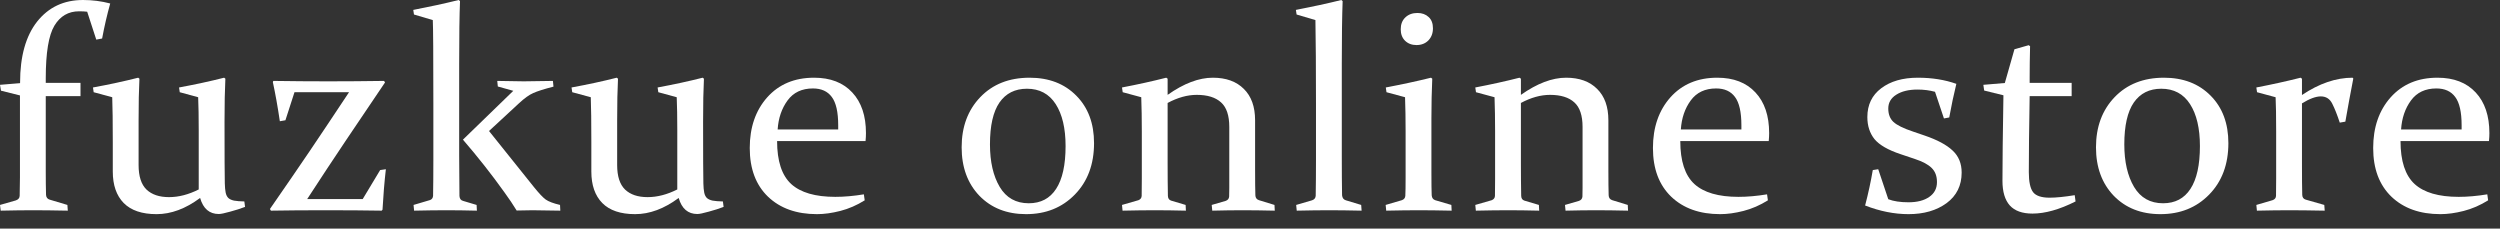
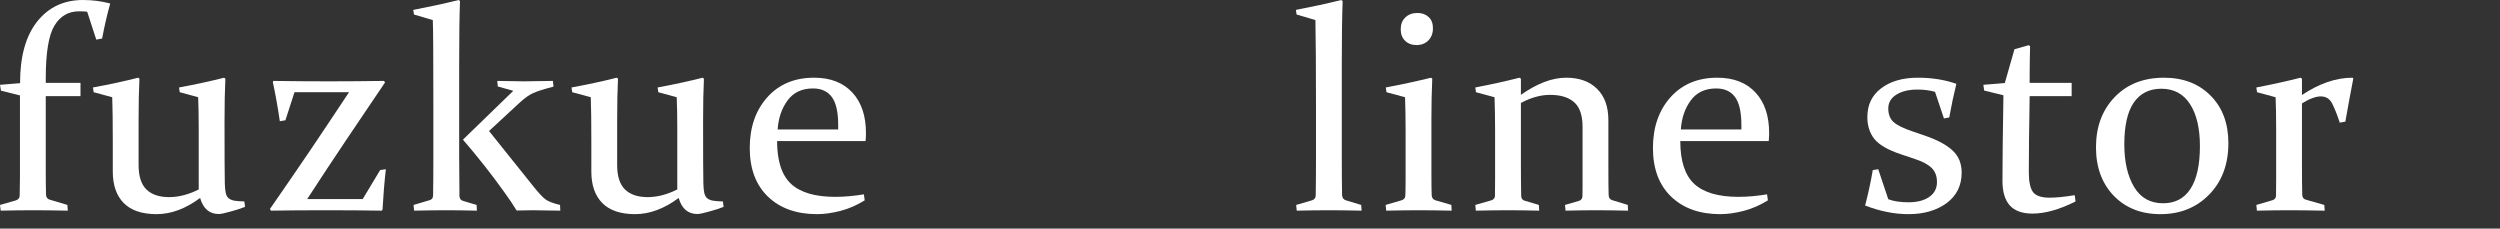
<svg xmlns="http://www.w3.org/2000/svg" width="350" height="32" viewBox="0 0 350 32" fill="none">
  <rect x="0" y="0" width="350" height="32" fill="#333333" stroke="none" />
  <path d="M6.406 13.457V24.062C6.406 25.287 6.419 26.361 6.445 27.285C6.471 27.637 6.641 27.858 6.953 27.949L9.434 28.691L9.492 29.492C7.526 29.453 5.911 29.434 4.648 29.434C3.359 29.434 1.842 29.453 0.098 29.492L0 28.691L2.188 28.066C2.552 27.949 2.741 27.734 2.754 27.422C2.78 26.615 2.793 25.762 2.793 24.863V13.359L0.137 12.695L0 11.875L2.812 11.641V11.562C2.812 7.891 3.607 5.046 5.195 3.027C6.797 1.009 8.939 0 11.621 0C12.936 0 14.206 0.163 15.43 0.488C14.987 2.077 14.609 3.711 14.297 5.391L13.477 5.547L12.207 1.641C11.908 1.602 11.53 1.582 11.074 1.582C9.577 1.582 8.424 2.253 7.617 3.594C6.81 4.935 6.406 7.389 6.406 10.957V11.602H11.27V13.457H6.406Z" fill="white" />
  <path d="M28.016 27.715C25.985 29.225 23.954 29.98 21.923 29.98C19.878 29.98 18.342 29.46 17.313 28.418C16.298 27.376 15.79 25.912 15.79 24.023V19.883C15.79 17.096 15.764 15.007 15.712 13.613L13.114 12.91L13.016 12.246C15.295 11.829 17.404 11.374 19.345 10.879L19.52 11.016C19.442 12.539 19.403 14.499 19.403 16.895V23.105C19.403 24.681 19.774 25.827 20.516 26.543C21.259 27.246 22.307 27.598 23.661 27.598C25.015 27.598 26.402 27.24 27.821 26.523V18.203C27.821 16.38 27.795 14.85 27.743 13.613L25.165 12.91L25.067 12.246C27.333 11.829 29.436 11.374 31.376 10.879L31.552 11.016C31.473 12.578 31.434 14.577 31.434 17.012C31.434 21.738 31.447 24.622 31.473 25.664C31.486 26.198 31.526 26.628 31.591 26.953C31.656 27.279 31.779 27.533 31.962 27.715C32.144 27.884 32.411 28.008 32.763 28.086C33.127 28.151 33.609 28.19 34.208 28.203L34.306 28.965C33.706 29.199 33.016 29.421 32.235 29.629C31.454 29.85 30.92 29.961 30.634 29.961C29.319 29.961 28.446 29.212 28.016 27.715Z" fill="white" />
  <path d="M37.791 29.258C40.004 26.068 41.847 23.385 43.318 21.211C44.789 19.037 46.638 16.27 48.865 12.91H41.228L39.959 16.836L39.177 16.973C38.878 14.941 38.552 13.118 38.201 11.504L38.259 11.328C40.916 11.367 43.481 11.387 45.955 11.387C48.455 11.387 51.059 11.367 53.767 11.328L53.904 11.543C52.016 14.329 50.206 17.012 48.474 19.59C46.742 22.168 44.919 24.928 43.005 27.871H50.779L53.22 23.809L54.021 23.691C53.813 25.527 53.657 27.415 53.552 29.355L53.435 29.492C51.183 29.453 48.539 29.434 45.505 29.434C42.745 29.434 40.219 29.453 37.927 29.492L37.791 29.258Z" fill="white" />
  <path d="M78.444 29.492C76.699 29.453 75.403 29.434 74.557 29.434C73.997 29.434 73.255 29.447 72.331 29.473C71.849 28.678 71.276 27.826 70.612 26.914C68.815 24.401 66.881 21.947 64.811 19.551L71.862 12.715L69.694 12.109L69.616 11.328C71.295 11.367 72.532 11.387 73.327 11.387C74.043 11.387 75.403 11.367 77.409 11.328L77.487 12.129C76.172 12.467 75.228 12.767 74.655 13.027C74.082 13.275 73.411 13.757 72.643 14.473L68.463 18.34L74.752 26.191C75.456 27.064 76.002 27.643 76.393 27.93C76.797 28.216 77.467 28.47 78.405 28.691L78.444 29.492ZM57.956 2.031L57.858 1.387C60.163 0.944 62.285 0.482 64.225 0L64.401 0.156C64.323 2.057 64.284 5.007 64.284 9.004V21.777C64.284 23.704 64.297 25.592 64.323 27.441C64.349 27.819 64.518 28.047 64.831 28.125L66.725 28.691L66.764 29.492C65.202 29.453 63.782 29.434 62.506 29.434C61.23 29.434 59.72 29.453 57.975 29.492L57.897 28.691L60.202 28.008C60.462 27.917 60.605 27.721 60.631 27.422C60.657 25.951 60.67 24.31 60.67 22.5V14.473C60.67 7.715 60.644 3.828 60.592 2.812L57.956 2.031Z" fill="white" />
  <path d="M95.015 27.715C92.984 29.225 90.952 29.98 88.921 29.98C86.877 29.98 85.34 29.46 84.312 28.418C83.296 27.376 82.788 25.912 82.788 24.023V19.883C82.788 17.096 82.762 15.007 82.71 13.613L80.112 12.91L80.015 12.246C82.293 11.829 84.403 11.374 86.343 10.879L86.519 11.016C86.441 12.539 86.402 14.499 86.402 16.895V23.105C86.402 24.681 86.773 25.827 87.515 26.543C88.257 27.246 89.305 27.598 90.659 27.598C92.013 27.598 93.4 27.24 94.82 26.523V18.203C94.82 16.38 94.793 14.85 94.741 13.613L92.163 12.91L92.066 12.246C94.331 11.829 96.434 11.374 98.374 10.879L98.55 11.016C98.472 12.578 98.433 14.577 98.433 17.012C98.433 21.738 98.446 24.622 98.472 25.664C98.485 26.198 98.524 26.628 98.589 26.953C98.654 27.279 98.778 27.533 98.96 27.715C99.142 27.884 99.409 28.008 99.761 28.086C100.126 28.151 100.607 28.19 101.206 28.203L101.304 28.965C100.705 29.199 100.015 29.421 99.234 29.629C98.452 29.85 97.918 29.961 97.632 29.961C96.317 29.961 95.445 29.212 95.015 27.715Z" fill="white" />
  <path d="M121.059 28.047C119.952 28.737 118.812 29.232 117.641 29.531C116.469 29.831 115.382 29.98 114.379 29.98C111.514 29.98 109.229 29.167 107.523 27.539C105.818 25.898 104.965 23.626 104.965 20.723C104.965 17.832 105.779 15.469 107.406 13.633C109.047 11.797 111.234 10.879 113.969 10.879C116.26 10.879 118.044 11.569 119.32 12.949C120.596 14.316 121.234 16.211 121.234 18.633C121.234 18.997 121.215 19.369 121.176 19.746H108.793C108.793 22.546 109.451 24.551 110.766 25.762C112.081 26.96 114.138 27.559 116.938 27.559C118.188 27.559 119.522 27.441 120.941 27.207L121.059 28.047ZM117.348 18.125V17.539C117.348 15.69 117.048 14.368 116.449 13.574C115.863 12.78 114.984 12.383 113.812 12.383C112.263 12.383 111.078 12.943 110.258 14.062C109.438 15.182 108.975 16.537 108.871 18.125H117.348Z" fill="white" />
-   <path d="M138.595 20.215C138.595 22.65 139.051 24.635 139.962 26.172C140.874 27.695 142.228 28.457 144.025 28.457C145.705 28.457 146.981 27.787 147.853 26.445C148.739 25.091 149.181 23.092 149.181 20.449C149.181 17.962 148.719 16.003 147.795 14.57C146.87 13.138 145.529 12.422 143.771 12.422C142.104 12.422 140.822 13.066 139.923 14.355C139.038 15.645 138.595 17.598 138.595 20.215ZM153.166 20.039C153.166 23.008 152.267 25.41 150.47 27.246C148.686 29.069 146.414 29.98 143.654 29.98C140.959 29.98 138.778 29.121 137.111 27.402C135.457 25.671 134.63 23.412 134.63 20.625C134.63 17.76 135.496 15.423 137.228 13.613C138.973 11.79 141.278 10.879 144.142 10.879C146.851 10.879 149.032 11.719 150.685 13.398C152.339 15.065 153.166 17.279 153.166 20.039Z" fill="white" />
-   <path d="M157.08 12.246C159.268 11.829 161.332 11.374 163.272 10.879L163.467 11.016V13.281C165.733 11.68 167.842 10.879 169.795 10.879C171.644 10.879 173.09 11.4 174.131 12.441C175.186 13.47 175.713 14.935 175.713 16.836V23.73C175.713 25.358 175.726 26.562 175.752 27.344C175.765 27.695 175.935 27.923 176.26 28.027L178.428 28.691L178.467 29.492C176.748 29.453 175.251 29.434 173.975 29.434C172.699 29.434 171.28 29.453 169.717 29.492L169.639 28.691L171.592 28.125C171.892 28.021 172.054 27.819 172.08 27.52C172.093 27.337 172.1 26.927 172.1 26.289V17.773C172.1 16.172 171.716 15.026 170.948 14.336C170.179 13.633 169.047 13.281 167.549 13.281C166.234 13.281 164.873 13.659 163.467 14.414V22.949C163.467 24.577 163.48 26.068 163.506 27.422C163.519 27.773 163.669 27.995 163.955 28.086L165.987 28.691L166.026 29.492C164.411 29.453 162.966 29.434 161.69 29.434C160.414 29.434 158.903 29.453 157.159 29.492L157.08 28.691L159.385 28.027C159.672 27.91 159.821 27.708 159.834 27.422C159.847 26.588 159.854 25.788 159.854 25.02V18.359C159.854 16.654 159.828 15.072 159.776 13.613L157.178 12.91L157.08 12.246Z" fill="white" />
  <path d="M181.523 2.031L181.425 1.387C183.73 0.944 185.852 0.482 187.792 0L187.968 0.156C187.89 2.279 187.851 5.228 187.851 9.004V21.719C187.851 24.049 187.864 25.924 187.89 27.344C187.929 27.721 188.111 27.956 188.437 28.047L190.566 28.691L190.624 29.492C188.866 29.453 187.349 29.434 186.073 29.434C184.797 29.434 183.287 29.453 181.542 29.492L181.464 28.691L183.671 28.047C183.997 27.943 184.172 27.734 184.198 27.422C184.224 25.951 184.238 24.31 184.238 22.5V14.473C184.238 9.629 184.211 5.742 184.159 2.812L181.523 2.031Z" fill="white" />
  <path d="M200.613 3.965C200.613 4.655 200.398 5.221 199.969 5.664C199.539 6.094 198.986 6.309 198.309 6.309C197.658 6.309 197.124 6.107 196.707 5.703C196.303 5.299 196.102 4.766 196.102 4.102C196.102 3.398 196.316 2.845 196.746 2.441C197.176 2.025 197.742 1.816 198.445 1.816C199.083 1.816 199.604 2.005 200.008 2.383C200.411 2.747 200.613 3.275 200.613 3.965ZM194.012 12.246C196.29 11.816 198.4 11.361 200.34 10.879L200.516 11.016C200.438 12.708 200.398 14.57 200.398 16.602V24.102C200.398 25.664 200.411 26.745 200.438 27.344C200.464 27.695 200.626 27.923 200.926 28.027L203.191 28.691L203.23 29.492C201.434 29.453 199.897 29.434 198.621 29.434C197.345 29.434 195.828 29.453 194.07 29.492L193.992 28.691L196.258 28.027C196.557 27.923 196.72 27.721 196.746 27.422C196.772 26.914 196.785 26.061 196.785 24.863V18.34C196.785 16.634 196.759 15.059 196.707 13.613L194.109 12.91L194.012 12.246Z" fill="white" />
  <path d="M206.54 12.246C208.727 11.829 210.791 11.374 212.731 10.879L212.927 11.016V13.281C215.192 11.68 217.302 10.879 219.255 10.879C221.104 10.879 222.549 11.4 223.591 12.441C224.645 13.47 225.173 14.935 225.173 16.836V23.73C225.173 25.358 225.186 26.562 225.212 27.344C225.225 27.695 225.394 27.923 225.72 28.027L227.887 28.691L227.927 29.492C226.208 29.453 224.71 29.434 223.434 29.434C222.158 29.434 220.739 29.453 219.177 29.492L219.098 28.691L221.052 28.125C221.351 28.021 221.514 27.819 221.54 27.52C221.553 27.337 221.559 26.927 221.559 26.289V17.773C221.559 16.172 221.175 15.026 220.407 14.336C219.639 13.633 218.506 13.281 217.009 13.281C215.693 13.281 214.333 13.659 212.927 14.414V22.949C212.927 24.577 212.94 26.068 212.966 27.422C212.979 27.773 213.128 27.995 213.415 28.086L215.446 28.691L215.485 29.492C213.871 29.453 212.425 29.434 211.149 29.434C209.873 29.434 208.363 29.453 206.618 29.492L206.54 28.691L208.845 28.027C209.131 27.91 209.281 27.708 209.294 27.422C209.307 26.588 209.313 25.788 209.313 25.02V18.359C209.313 16.654 209.287 15.072 209.235 13.613L206.637 12.91L206.54 12.246Z" fill="white" />
  <path d="M247.505 28.047C246.399 28.737 245.259 29.232 244.087 29.531C242.916 29.831 241.828 29.98 240.826 29.98C237.961 29.98 235.676 29.167 233.97 27.539C232.265 25.898 231.412 23.626 231.412 20.723C231.412 17.832 232.226 15.469 233.853 13.633C235.494 11.797 237.681 10.879 240.416 10.879C242.707 10.879 244.491 11.569 245.767 12.949C247.043 14.316 247.681 16.211 247.681 18.633C247.681 18.997 247.662 19.369 247.623 19.746H235.24C235.24 22.546 235.897 24.551 237.212 25.762C238.528 26.96 240.585 27.559 243.384 27.559C244.634 27.559 245.969 27.441 247.388 27.207L247.505 28.047ZM243.795 18.125V17.539C243.795 15.69 243.495 14.368 242.896 13.574C242.31 12.78 241.431 12.383 240.259 12.383C238.71 12.383 237.525 12.943 236.705 14.062C235.884 15.182 235.422 16.537 235.318 18.125H243.795Z" fill="white" />
  <path d="M270.902 12.852C270.146 12.643 269.326 12.539 268.441 12.539C267.217 12.539 266.227 12.78 265.472 13.262C264.73 13.73 264.359 14.375 264.359 15.195C264.359 15.99 264.599 16.615 265.081 17.07C265.576 17.526 266.487 17.975 267.816 18.418L269.417 18.965C271.214 19.577 272.529 20.28 273.362 21.074C274.209 21.855 274.632 22.884 274.632 24.16C274.632 25.97 273.929 27.396 272.523 28.438C271.116 29.466 269.339 29.98 267.191 29.98C265.211 29.98 263.187 29.577 261.116 28.77C261.559 27.077 261.917 25.423 262.191 23.809L262.952 23.691L264.359 27.891C265.101 28.177 266.045 28.32 267.191 28.32C268.402 28.32 269.365 28.073 270.081 27.578C270.81 27.083 271.175 26.387 271.175 25.488C271.175 24.655 270.928 23.997 270.433 23.516C269.951 23.034 269.176 22.617 268.109 22.266L266.077 21.582C264.32 20.996 263.102 20.293 262.425 19.473C261.761 18.639 261.429 17.611 261.429 16.387C261.429 14.681 262.073 13.34 263.362 12.363C264.665 11.374 266.377 10.879 268.499 10.879C270.478 10.879 272.275 11.165 273.89 11.738C273.525 13.223 273.193 14.792 272.894 16.445L272.152 16.582L270.902 12.852Z" fill="white" />
  <path d="M284.152 13.457C284.074 17.858 284.035 21.406 284.035 24.102C284.035 25.456 284.237 26.393 284.641 26.914C285.044 27.422 285.812 27.676 286.945 27.676C287.844 27.676 289.016 27.559 290.461 27.324L290.578 28.203C288.326 29.336 286.314 29.902 284.543 29.902C283.124 29.902 282.069 29.525 281.379 28.77C280.689 28.001 280.344 26.849 280.344 25.312C280.344 22.787 280.389 18.796 280.48 13.34L277.785 12.676L277.668 11.875L280.676 11.621L282.023 6.895C282.753 6.699 283.417 6.51 284.016 6.328L284.211 6.465C284.172 8.04 284.152 9.512 284.152 10.879V11.602H290.031V13.457H284.152Z" fill="white" />
  <path d="M297.403 20.215C297.403 22.65 297.859 24.635 298.77 26.172C299.682 27.695 301.036 28.457 302.833 28.457C304.513 28.457 305.789 27.787 306.661 26.445C307.546 25.091 307.989 23.092 307.989 20.449C307.989 17.962 307.527 16.003 306.602 14.57C305.678 13.138 304.337 12.422 302.579 12.422C300.912 12.422 299.63 13.066 298.731 14.355C297.846 15.645 297.403 17.598 297.403 20.215ZM311.973 20.039C311.973 23.008 311.075 25.41 309.278 27.246C307.494 29.069 305.222 29.98 302.462 29.98C299.766 29.98 297.585 29.121 295.919 27.402C294.265 25.671 293.438 23.412 293.438 20.625C293.438 17.76 294.304 15.423 296.036 13.613C297.781 11.79 300.085 10.879 302.95 10.879C305.658 10.879 307.839 11.719 309.493 13.398C311.147 15.065 311.973 17.279 311.973 20.039Z" fill="white" />
  <path d="M315.888 12.246C318.063 11.829 320.127 11.374 322.08 10.879L322.275 11.016V13.301C324.684 11.686 327.047 10.879 329.365 10.879L329.462 10.996C329.085 12.936 328.714 14.948 328.349 17.031L327.568 17.168C327.203 16.061 326.852 15.176 326.513 14.512C326.175 13.835 325.641 13.496 324.912 13.496C324.209 13.496 323.33 13.822 322.275 14.473V22.93C322.275 24.961 322.288 26.413 322.314 27.285C322.327 27.637 322.49 27.858 322.802 27.949L325.4 28.691L325.459 29.492C323.427 29.453 321.774 29.434 320.498 29.434C319.222 29.434 317.711 29.453 315.966 29.492L315.888 28.691L318.154 28.027C318.466 27.923 318.629 27.721 318.642 27.422C318.655 26.862 318.662 26.061 318.662 25.02V18.359C318.662 16.237 318.636 14.655 318.584 13.613L315.986 12.91L315.888 12.246Z" fill="white" />
-   <path d="M348.338 28.047C347.232 28.737 346.092 29.232 344.92 29.531C343.748 29.831 342.661 29.98 341.659 29.98C338.794 29.98 336.509 29.167 334.803 27.539C333.097 25.898 332.245 23.626 332.245 20.723C332.245 17.832 333.058 15.469 334.686 13.633C336.327 11.797 338.514 10.879 341.248 10.879C343.54 10.879 345.324 11.569 346.6 12.949C347.876 14.316 348.514 16.211 348.514 18.633C348.514 18.997 348.495 19.369 348.455 19.746H336.073C336.073 22.546 336.73 24.551 338.045 25.762C339.36 26.96 341.418 27.559 344.217 27.559C345.467 27.559 346.802 27.441 348.221 27.207L348.338 28.047ZM344.627 18.125V17.539C344.627 15.69 344.328 14.368 343.729 13.574C343.143 12.78 342.264 12.383 341.092 12.383C339.543 12.383 338.358 12.943 337.538 14.062C336.717 15.182 336.255 16.537 336.151 18.125H344.627Z" fill="white" />
</svg>